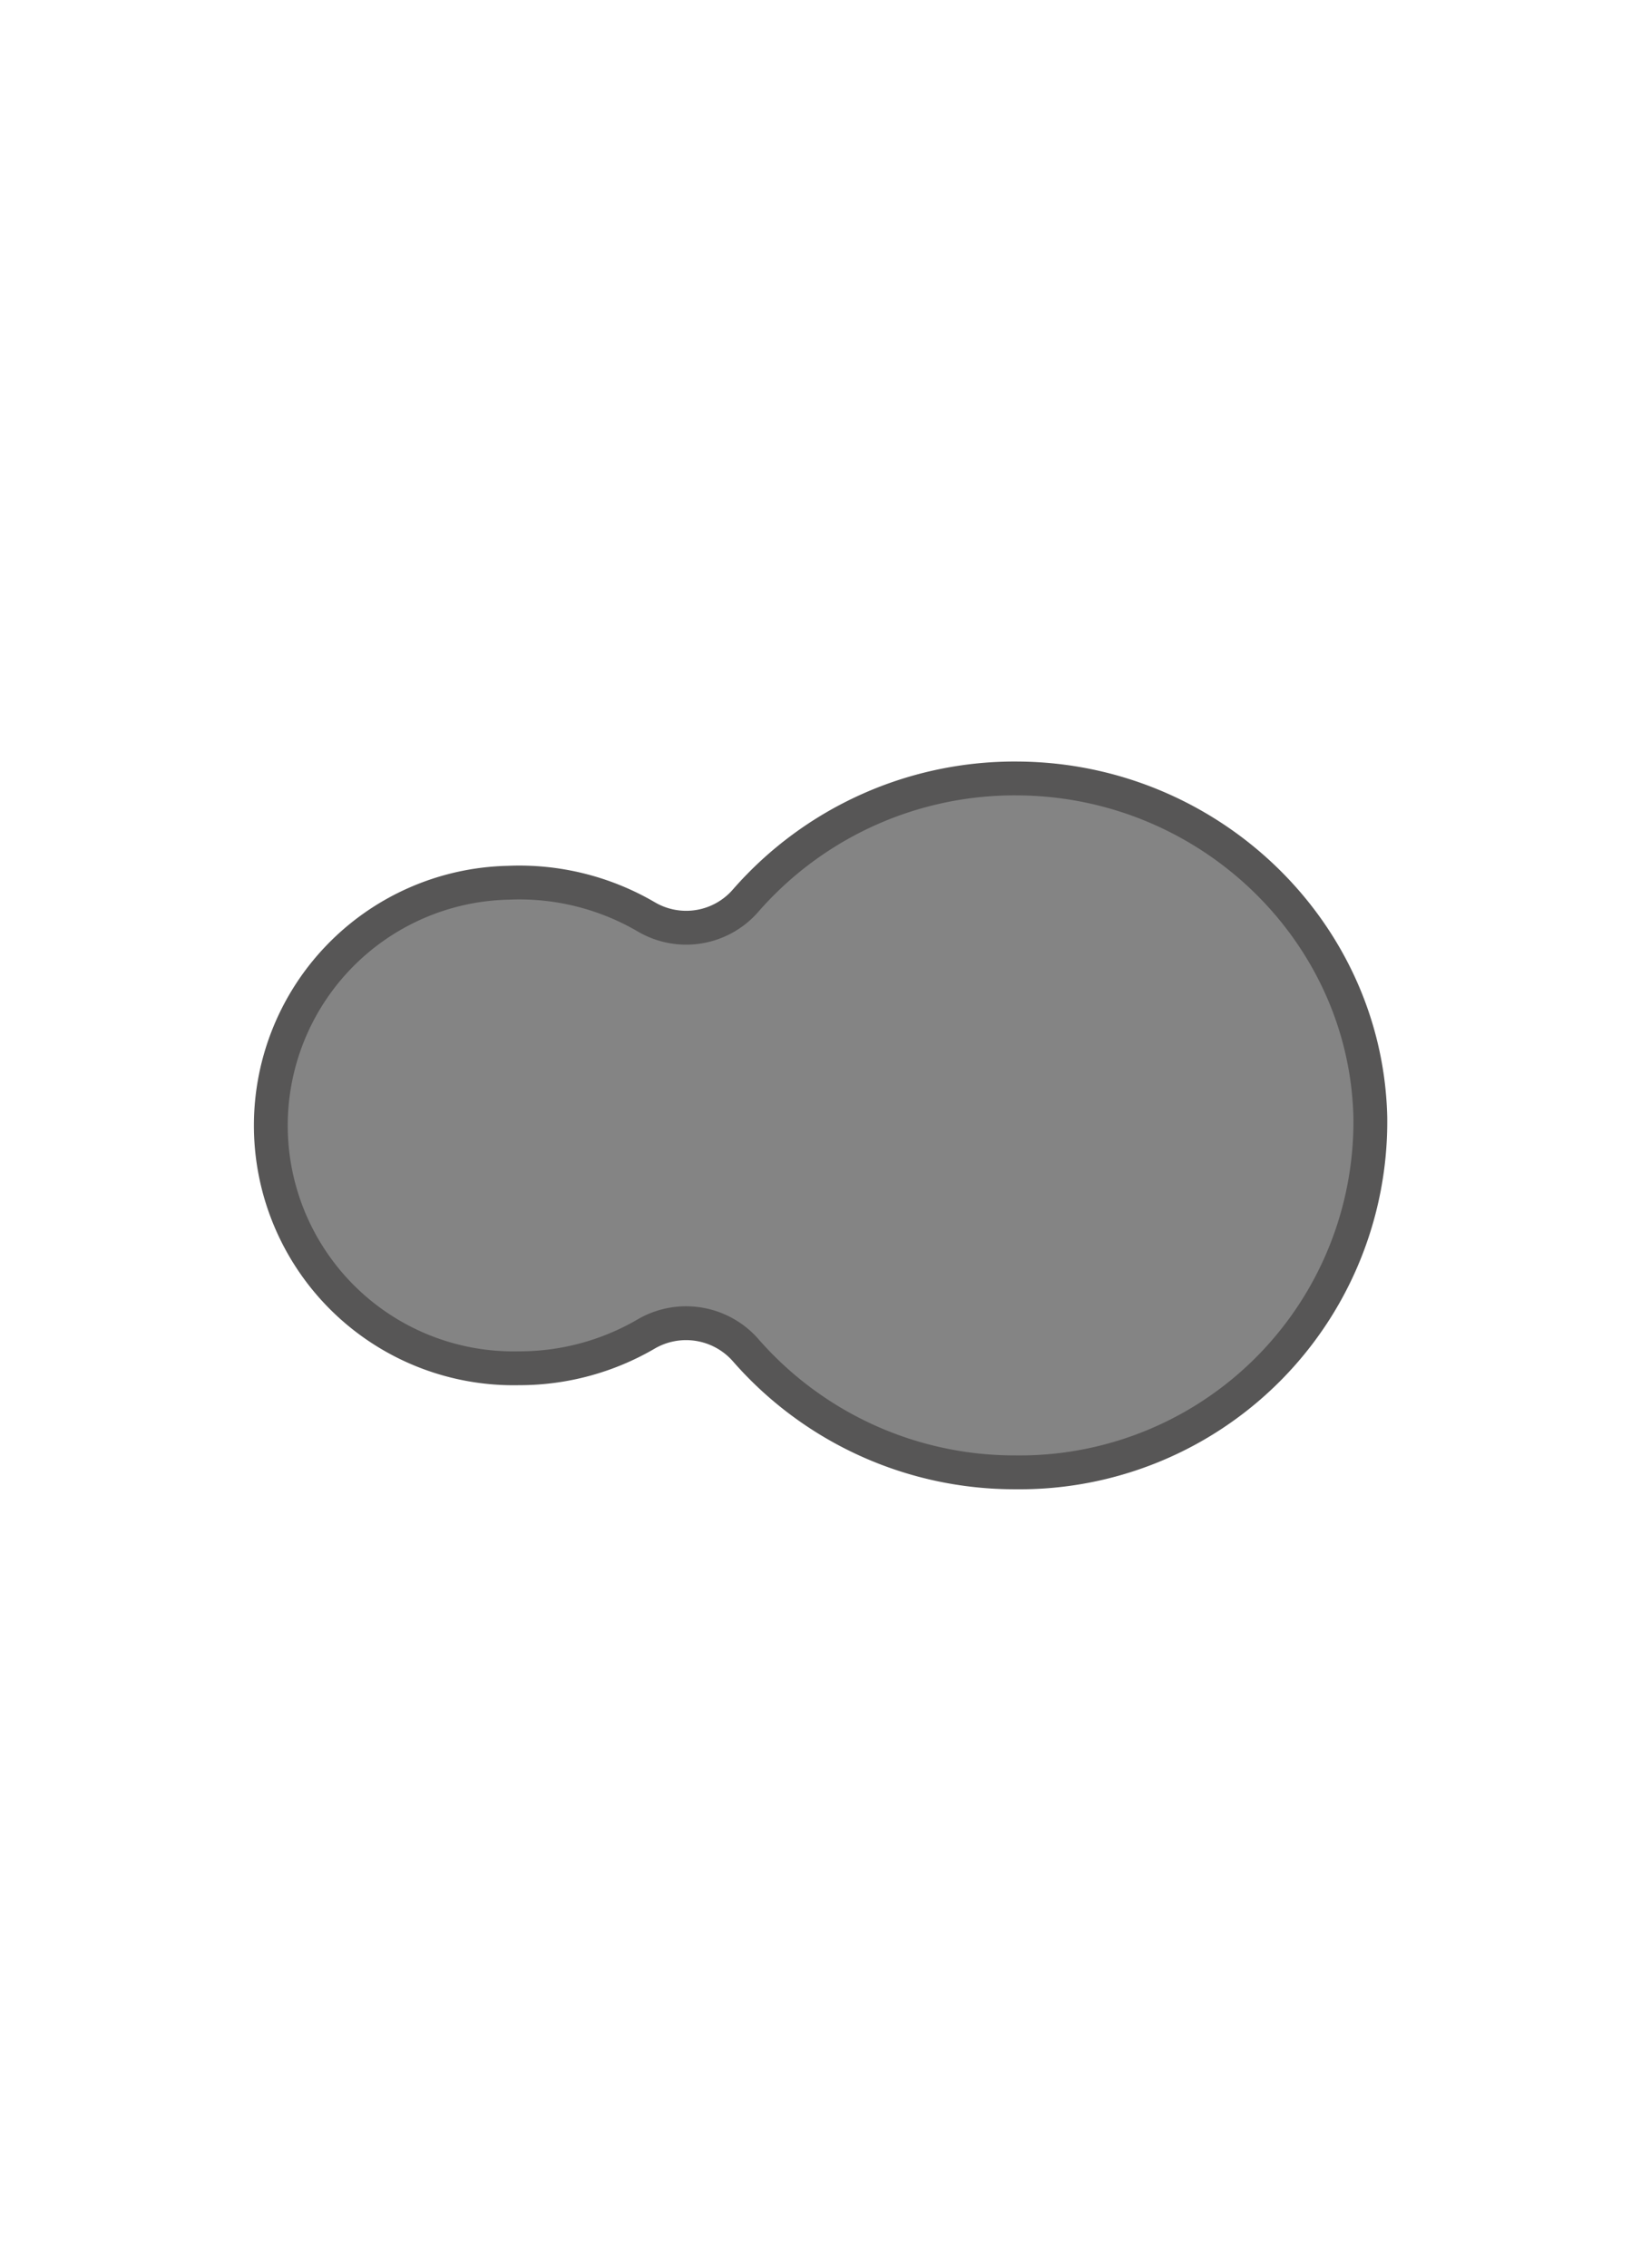
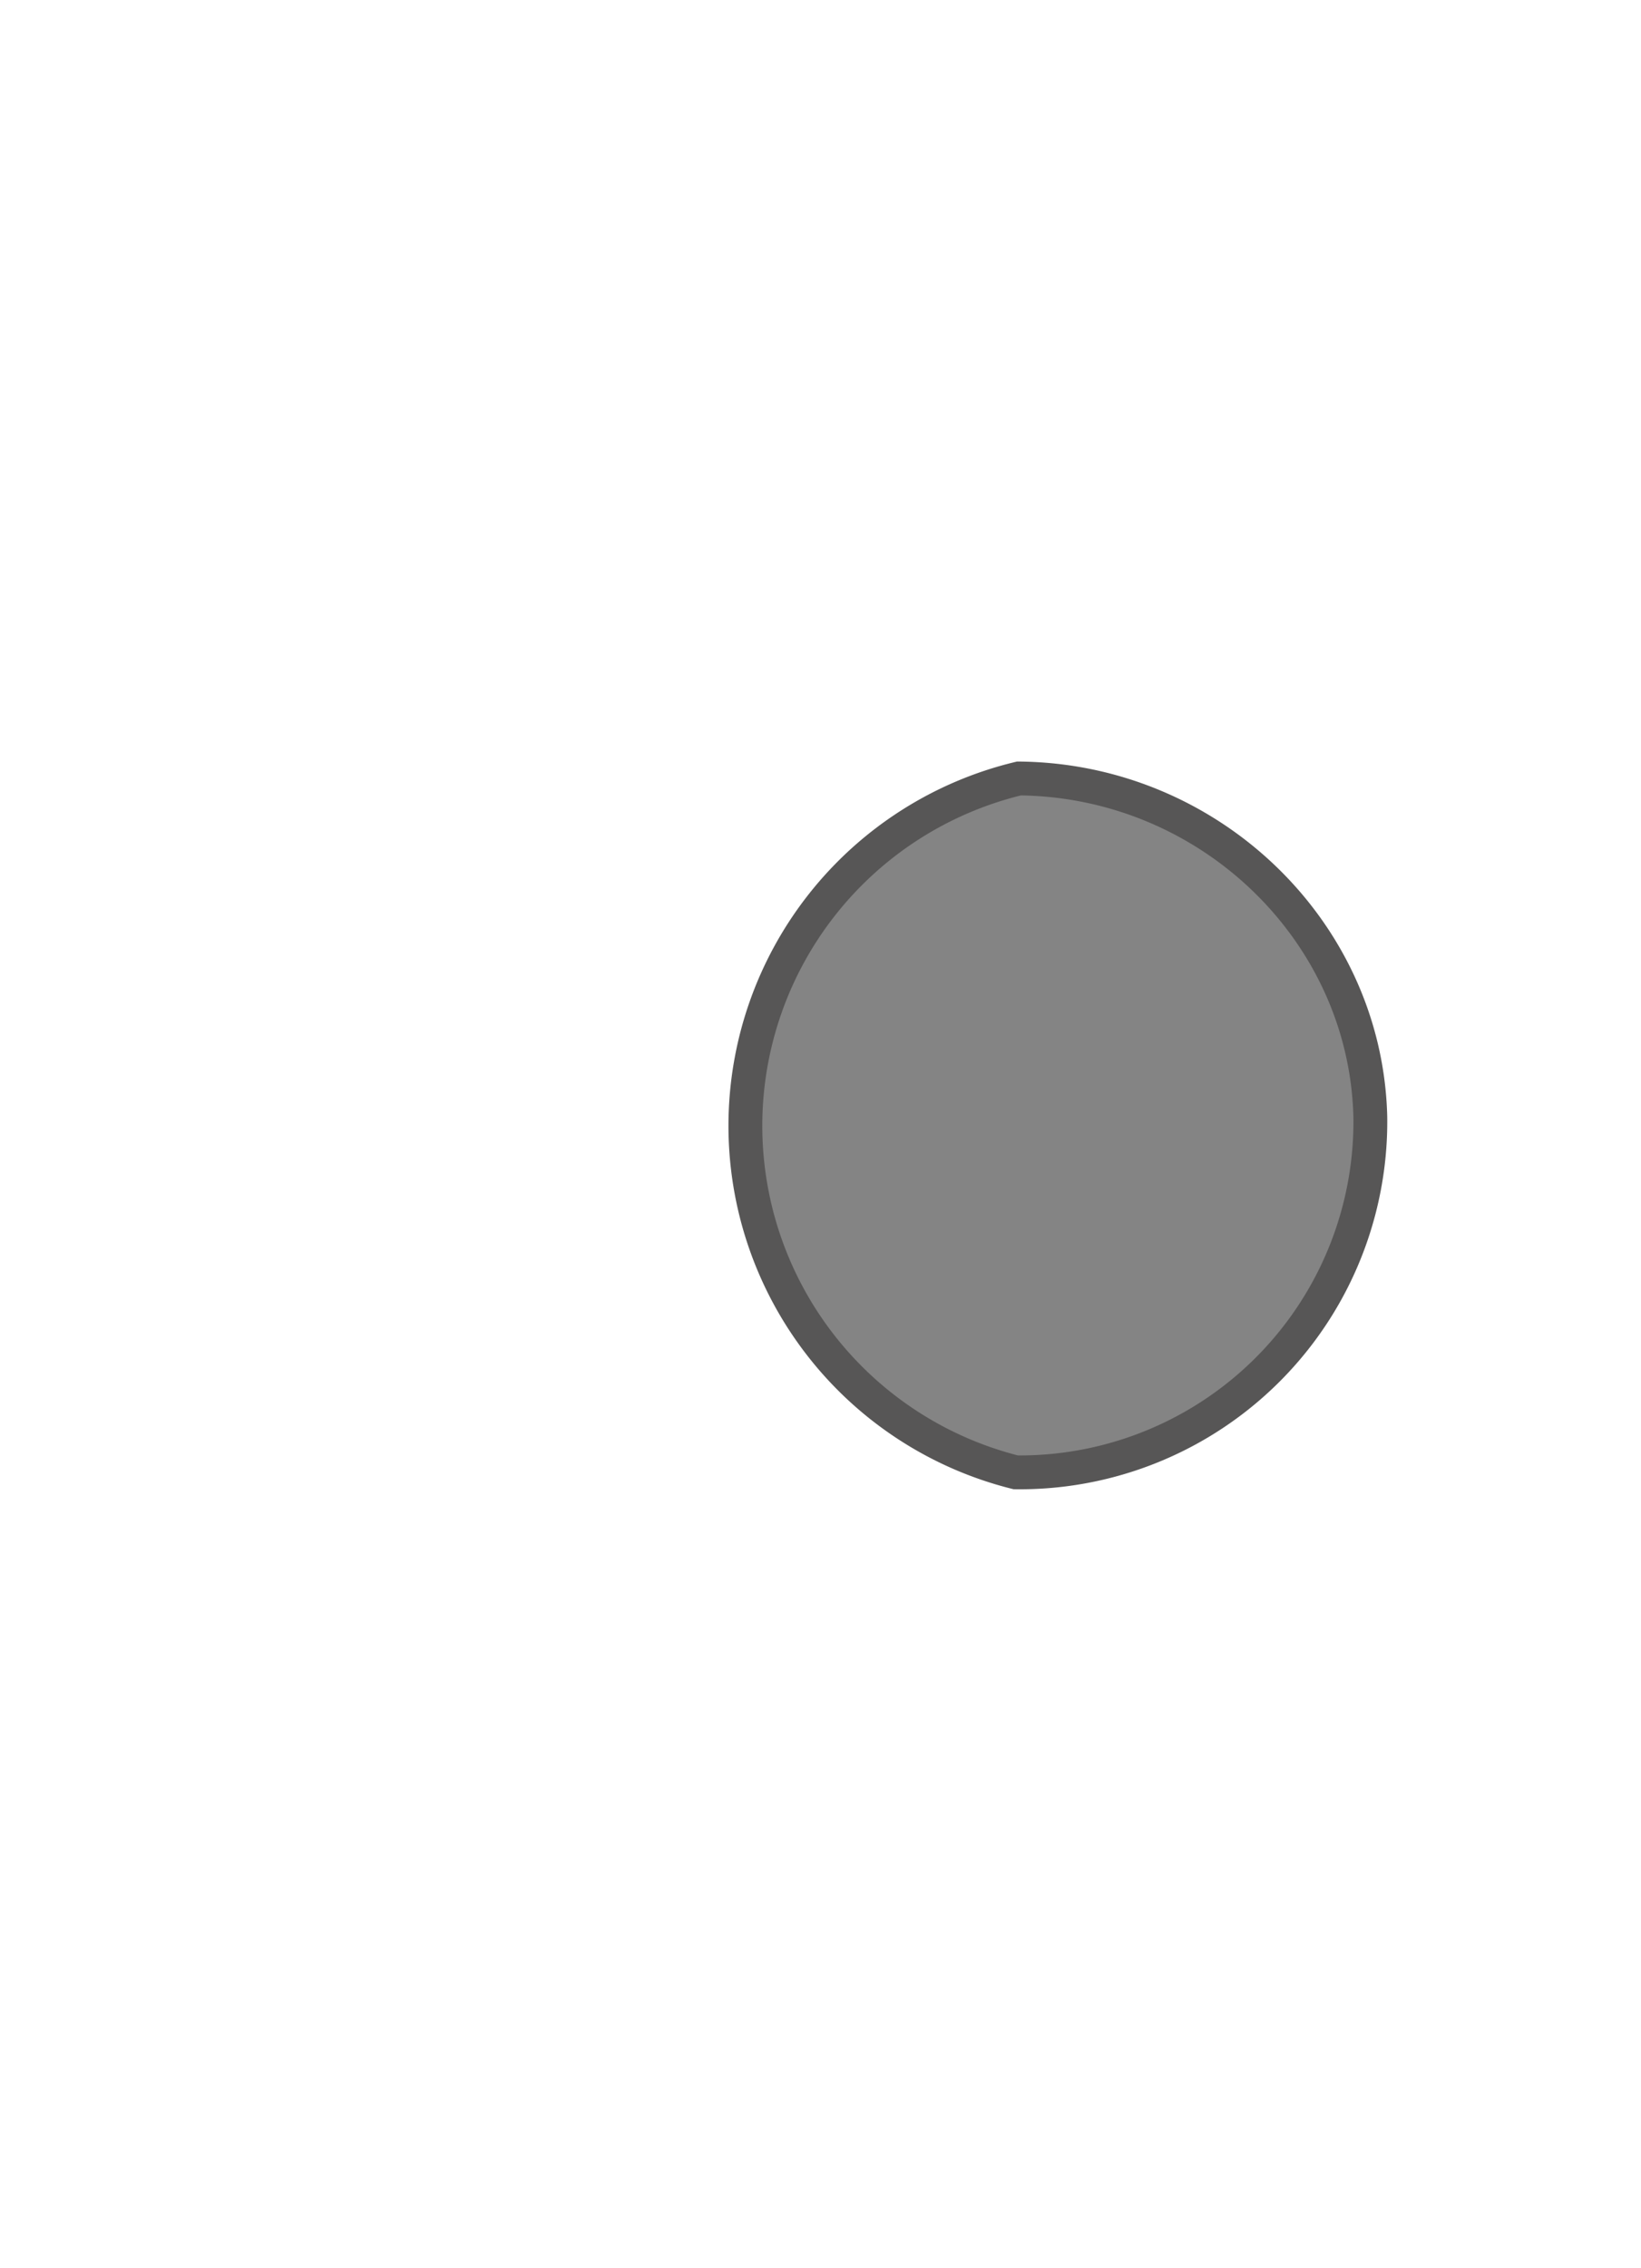
<svg xmlns="http://www.w3.org/2000/svg" id="Dubbel_ongelijk" data-name="Dubbel ongelijk" width="97" height="134" viewBox="0 0 97 134">
  <defs>
    <style>
      .cls-1 {
        fill: #848484;
        stroke: #575656;
        stroke-width: 2px;
        fill-rule: evenodd;
      }
    </style>
  </defs>
-   <path id="Shape_19_copy" data-name="Shape 19 copy" class="cls-1" d="M60.041,87A20.724,20.724,0,0,0,81,66C80.735,55.012,71.475,46.1,60.23,46a21.114,21.114,0,0,0-16.157,7.219,4.654,4.654,0,0,1-5.856.967,14.886,14.886,0,0,0-8.178-2.025,14.348,14.348,0,1,0,.635,28.689,14.86,14.86,0,0,0,7.491-2.007,4.686,4.686,0,0,1,5.885.909A21.109,21.109,0,0,0,60.041,87Z" />
+   <path id="Shape_19_copy" data-name="Shape 19 copy" class="cls-1" d="M60.041,87A20.724,20.724,0,0,0,81,66C80.735,55.012,71.475,46.1,60.23,46A21.109,21.109,0,0,0,60.041,87Z" />
</svg>